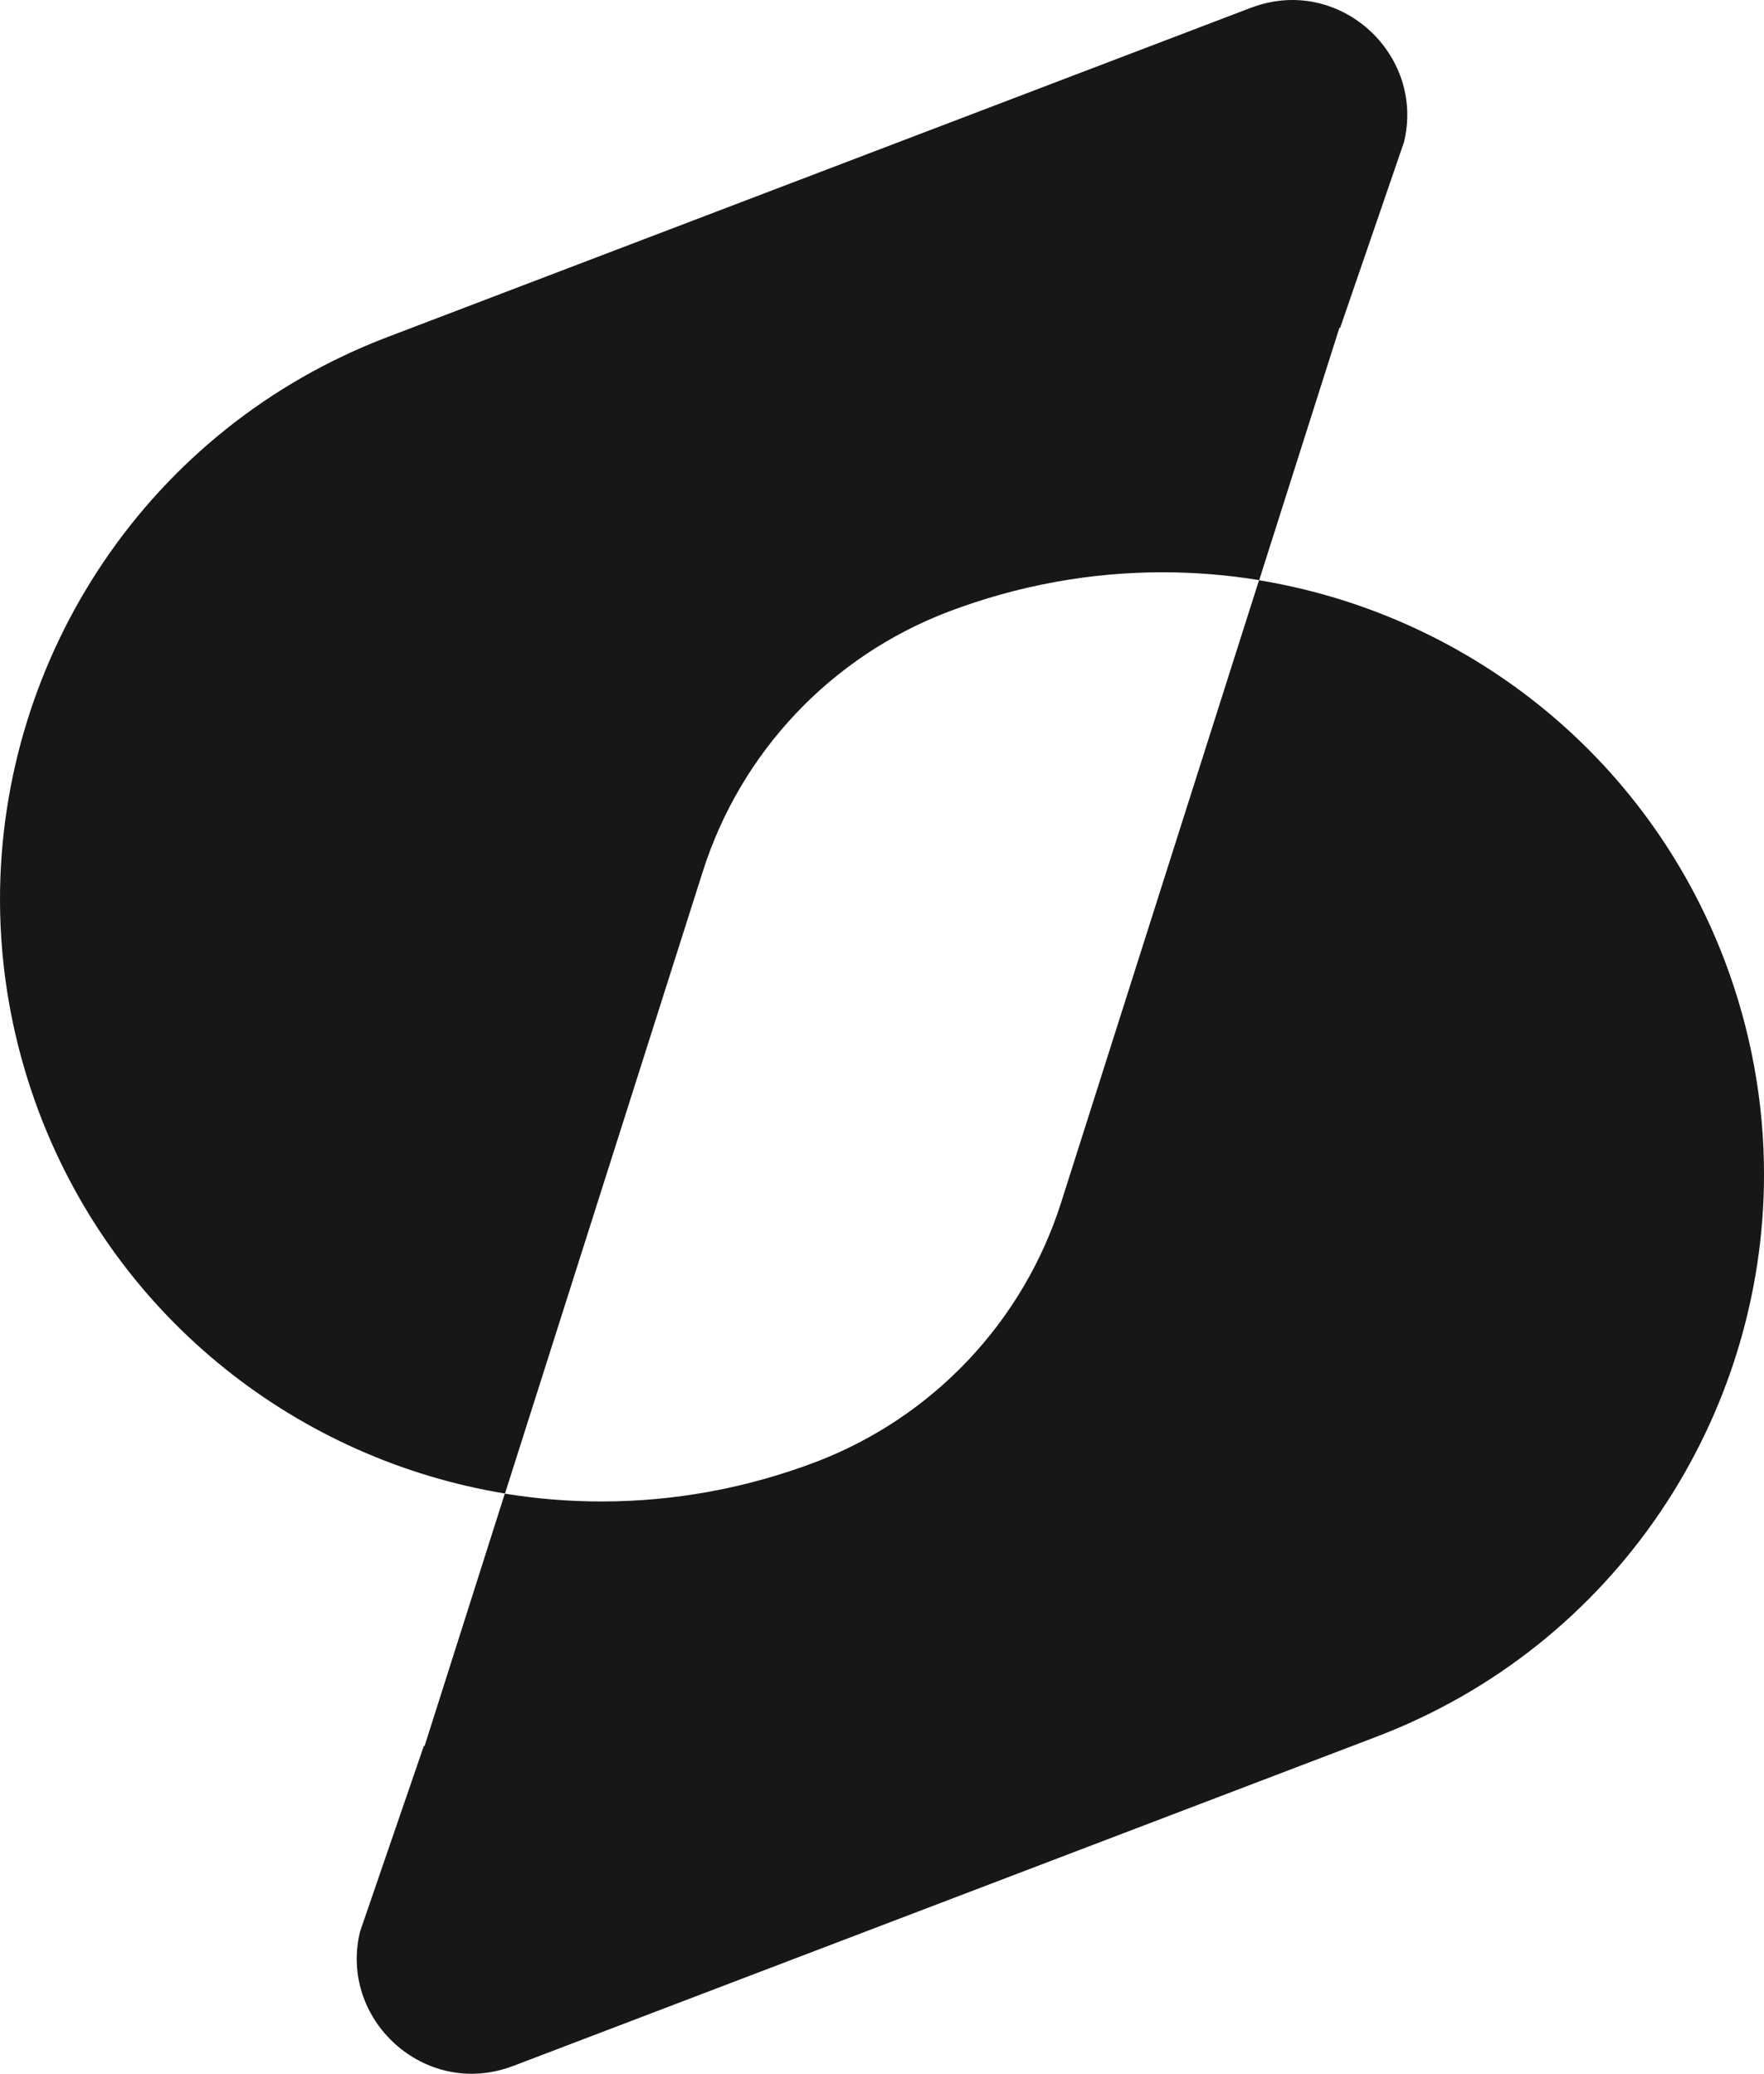
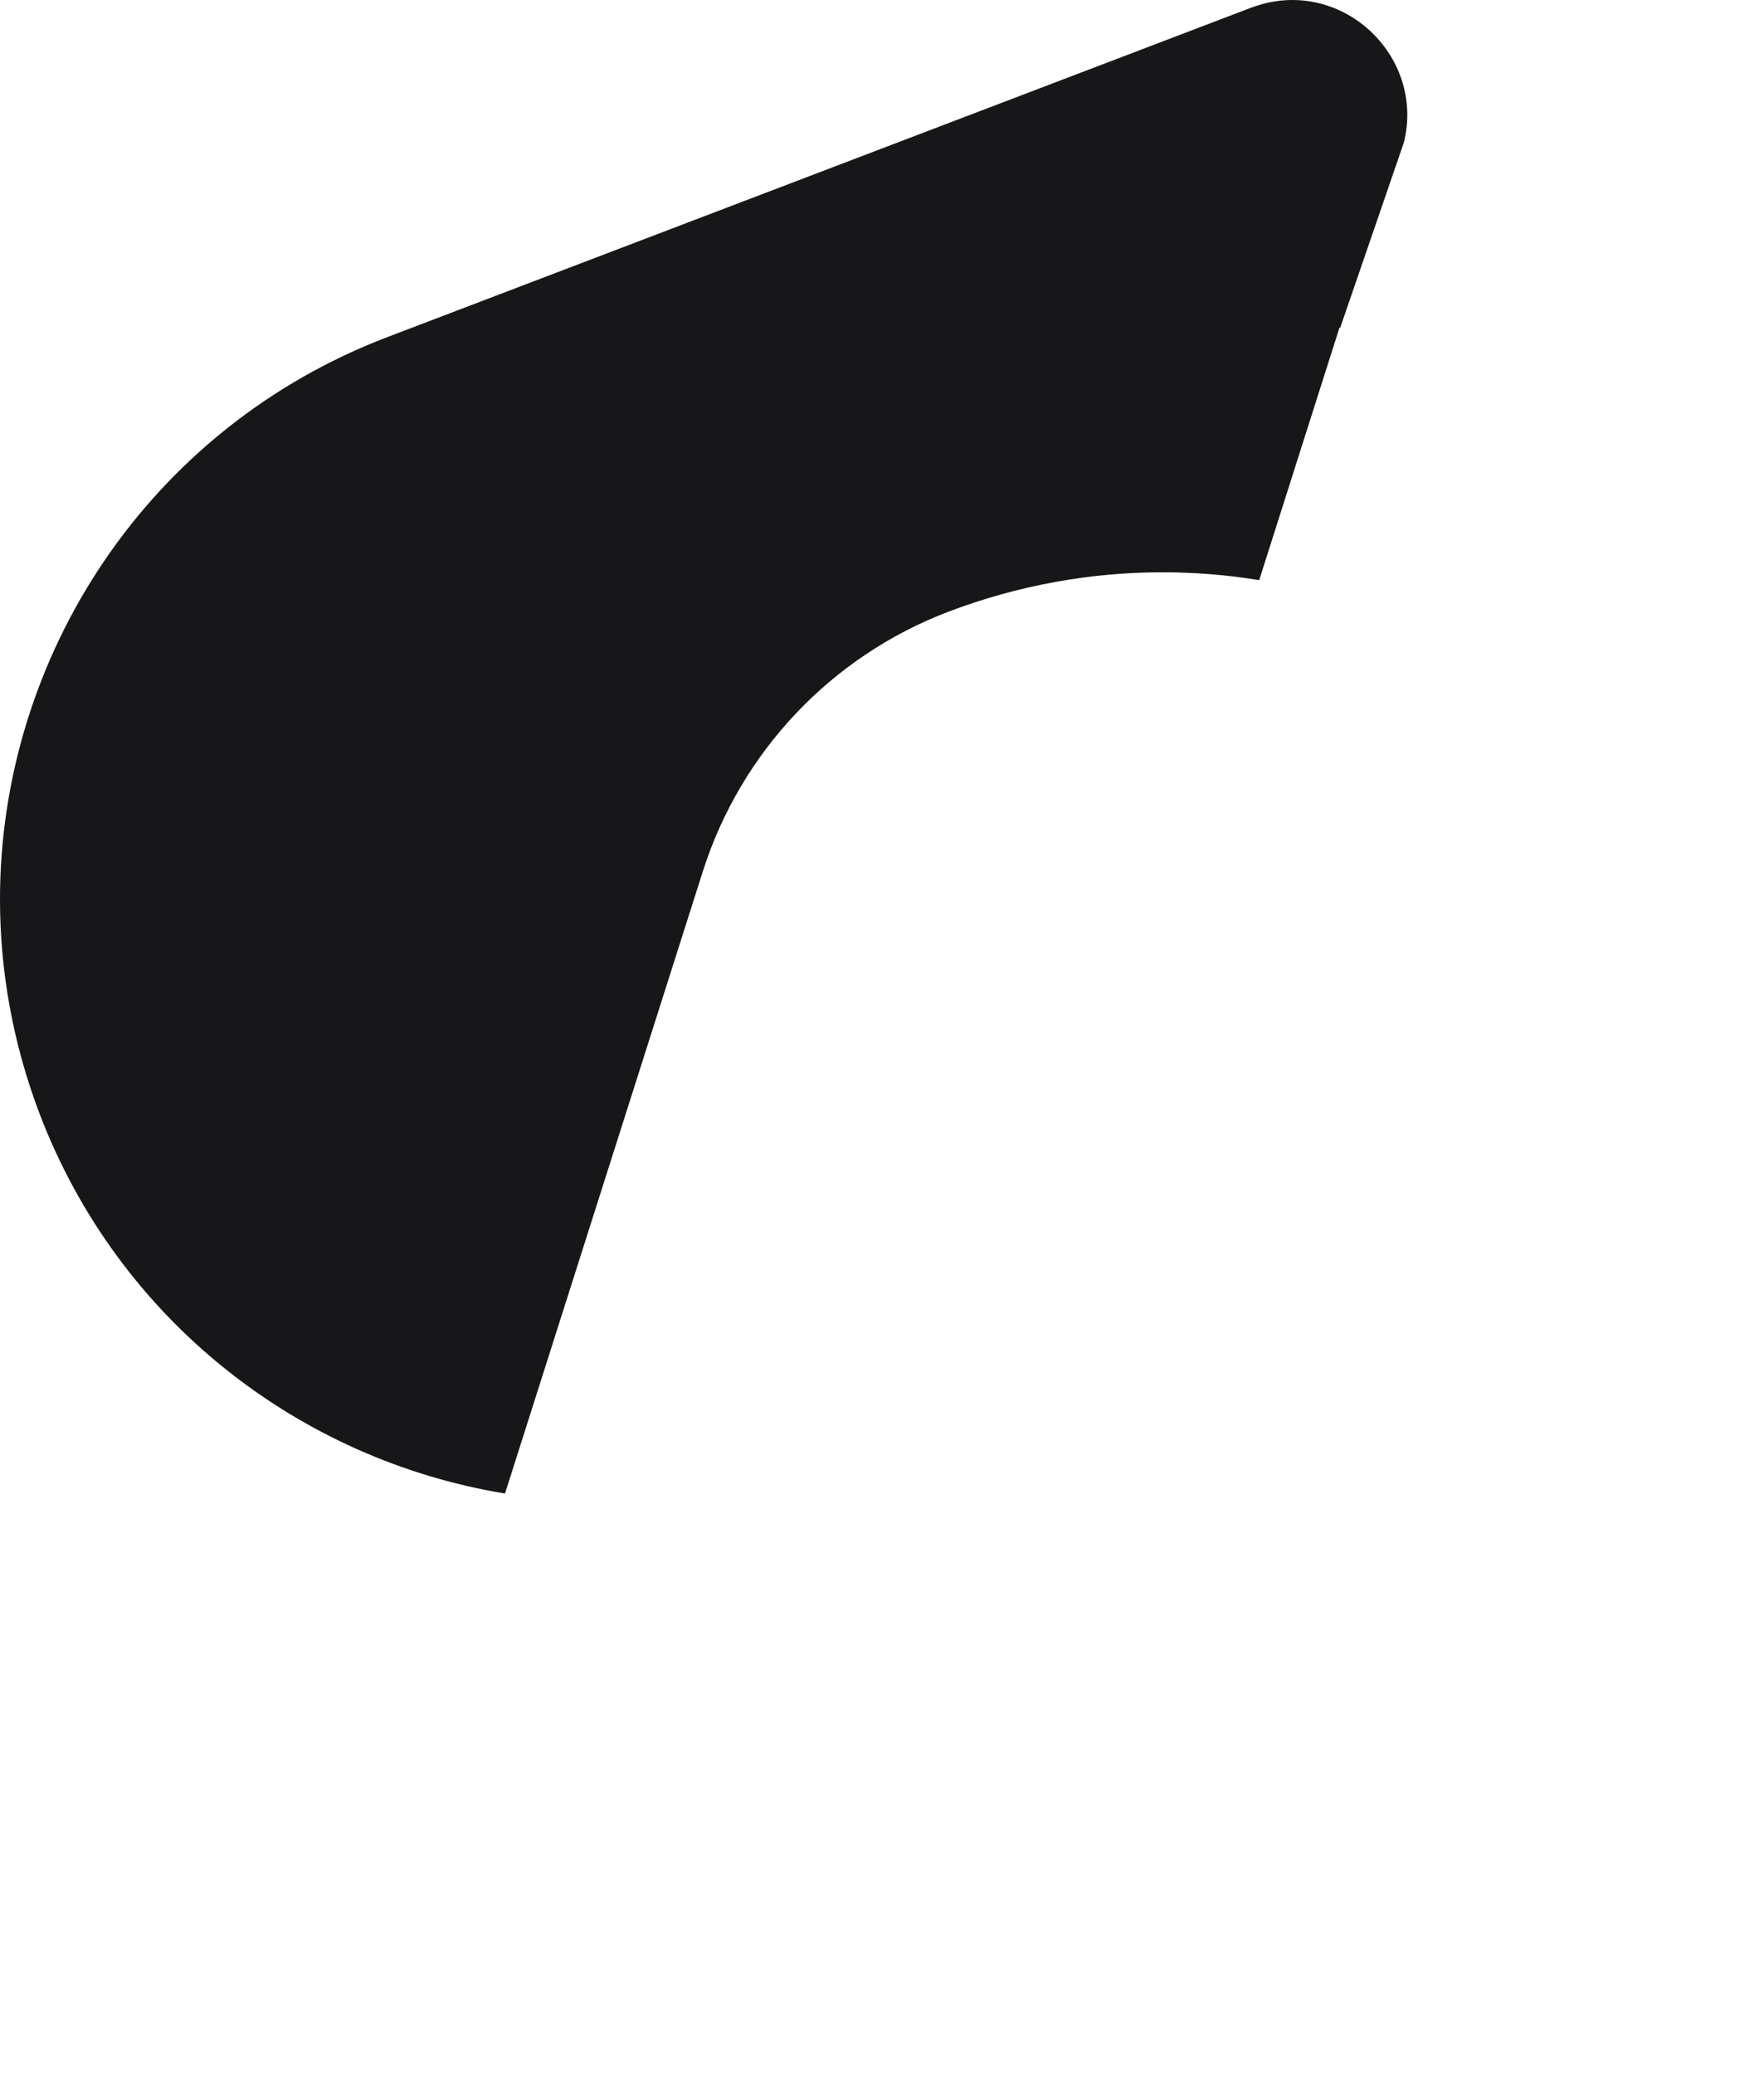
<svg xmlns="http://www.w3.org/2000/svg" id="Layer_2" viewBox="0 0 1315.24 1546.03">
  <defs>
    <style>.cls-1{fill:#171719;}</style>
  </defs>
  <g id="Layer_1-2">
    <g>
      <path class="cls-1" d="m1046.7,106.38c0,.13-.13.26-.13.26l-14.81,43.14-32.61,94.85-.39-.52-59.9,188.39c-23.77-3.9-47.94-5.85-72.24-5.85-53.01,0-106.93,9.48-159.42,29.36-87.44,33.26-154.88,104.59-183.2,193.72l-147.47,463.71c-152.66-25.08-288.18-128.5-347.17-283.5C9.48,777.45,0,723.54,0,670.52c0-180.86,110.18-351.32,289.35-419.41L929.89,6.86l2.34-.91c.39-.13.78-.26,1.17-.39,65.22-24.29,129.67,35.08,113.3,100.83Z" />
-       <path class="cls-1" d="m268.55,1439.64c0-.13.13-.26.13-.26l14.81-43.14,32.61-94.85.39.52,59.9-188.39c23.77,3.9,47.94,5.85,72.24,5.85,53.01,0,106.93-9.48,159.42-29.36,87.44-33.26,154.88-104.59,183.2-193.72l147.47-463.71c152.66,25.08,288.18,128.5,347.17,283.5,19.88,52.49,29.36,106.41,29.36,159.42,0,180.86-110.18,351.32-289.35,419.41l-640.54,244.26-2.34.91c-.39.13-.78.26-1.17.39-65.22,24.29-129.67-35.08-113.3-100.83Z" />
    </g>
  </g>
</svg>